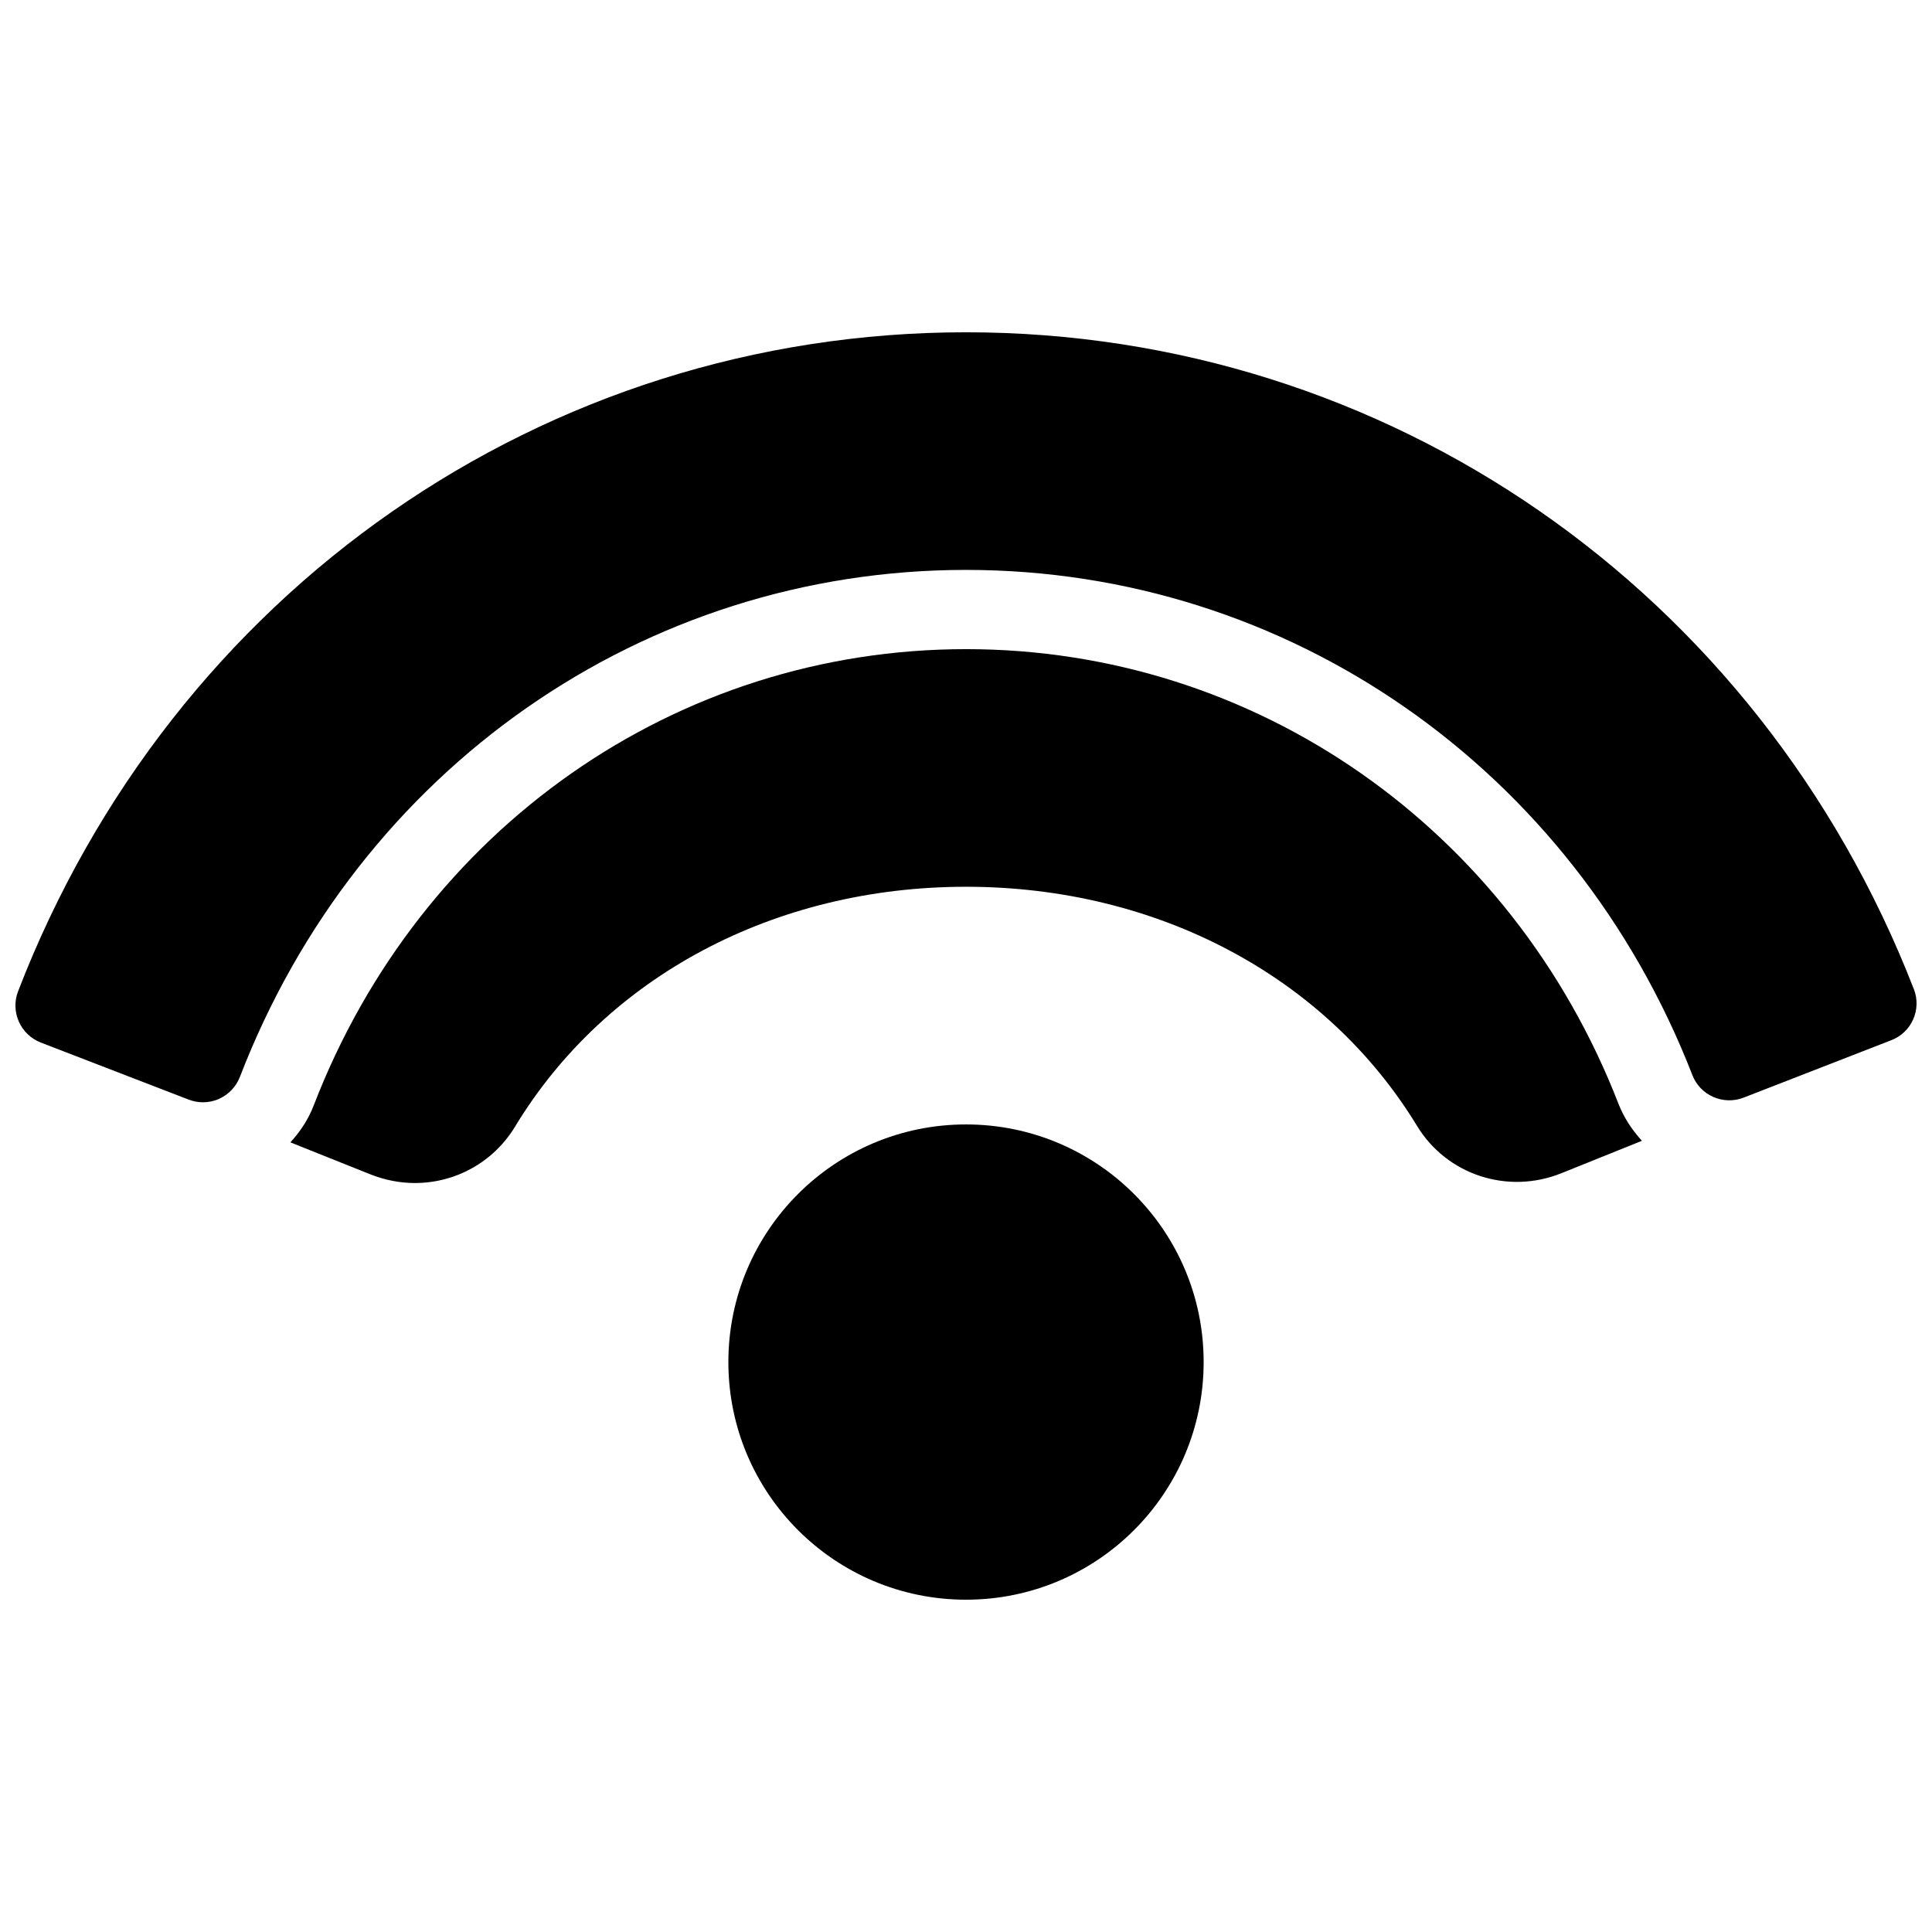
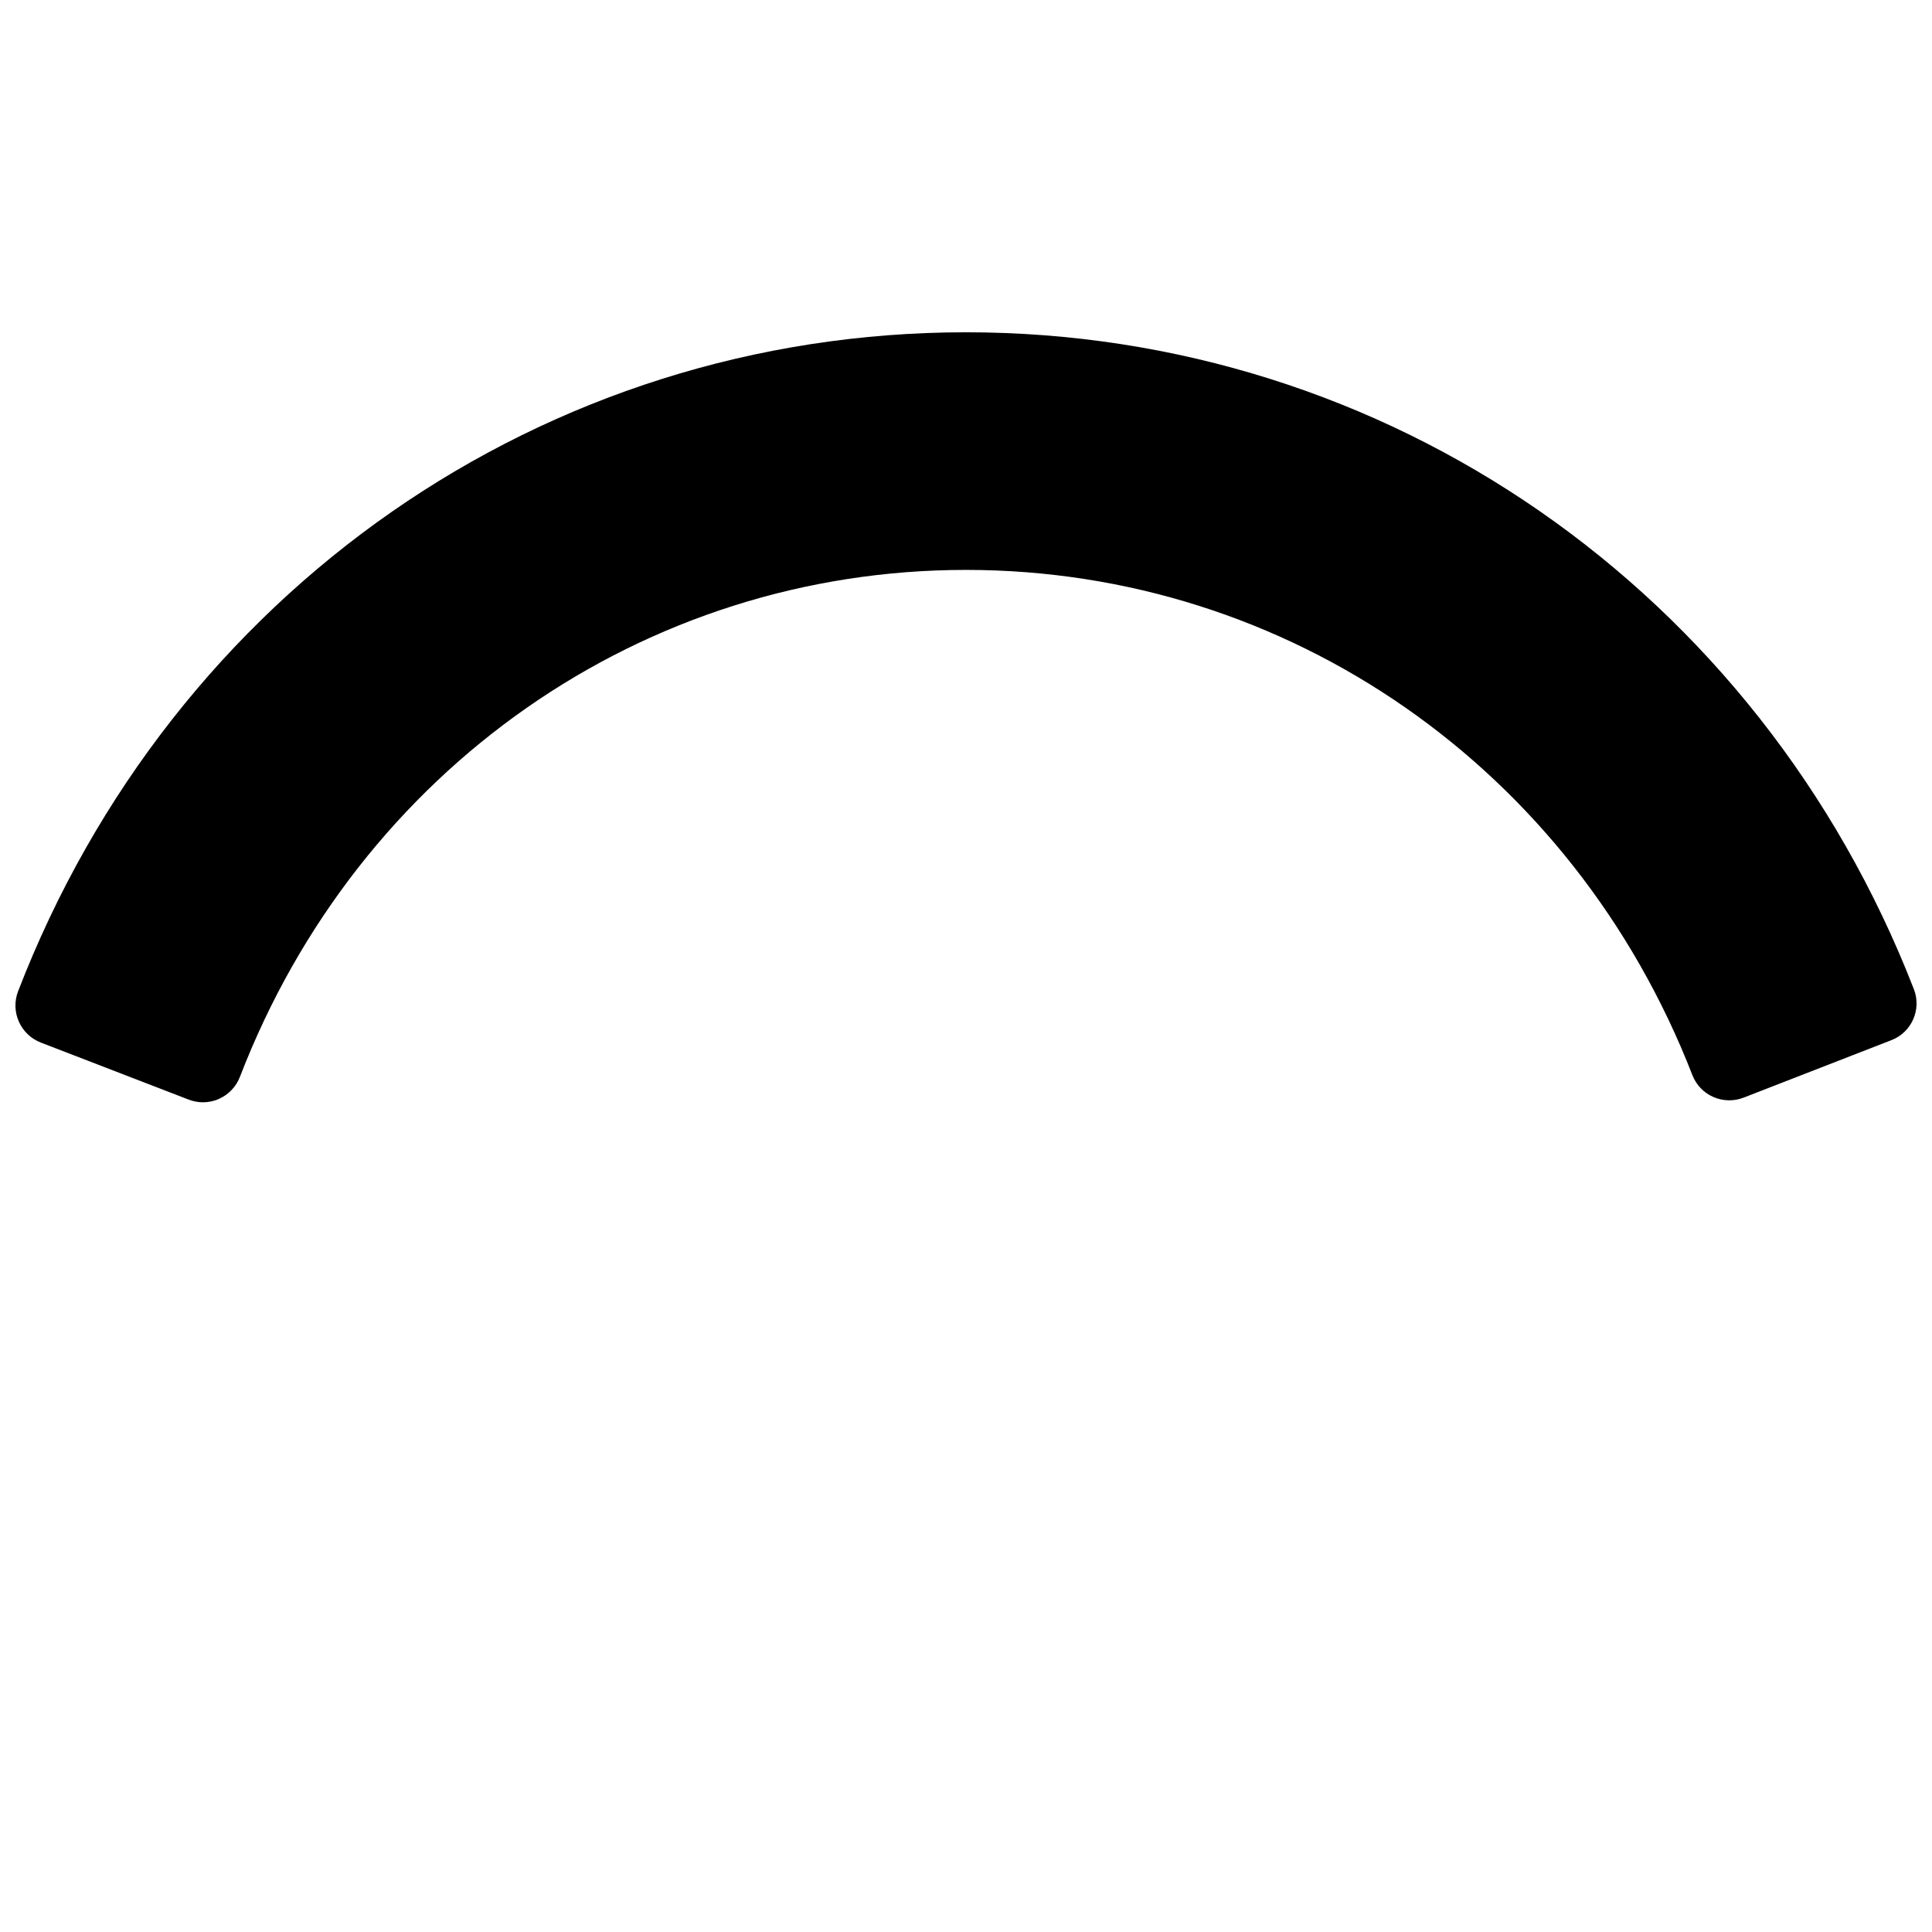
<svg xmlns="http://www.w3.org/2000/svg" width="800px" height="800px" version="1.1" viewBox="144 144 512 512">
  <defs>
    <clipPath id="a">
      <path d="m148.09 232h503.81v205h-503.81z" />
    </clipPath>
  </defs>
  <g clip-path="url(#a)">
    <path d="m651.19 406.13c-41.082-105.76-139.68-174.07-251.19-174.07-111.66 0-210.28 68.559-251.21 174.65-1.008 2.602-0.922 5.5 0.211 8.039 1.133 2.539 3.211 4.535 5.816 5.543l39.172 15.113c1.219 0.461 2.5 0.715 3.777 0.715 1.449 0 2.918-0.293 4.262-0.902 2.539-1.133 4.535-3.211 5.543-5.816 31.465-81.637 107.02-134.37 192.43-134.37 85.312 0 160.88 52.562 192.5 133.89 1.008 2.602 3 4.68 5.562 5.793 2.519 1.113 5.457 1.176 8.02 0.168l39.129-15.219c5.394-2.059 8.082-8.145 5.984-13.539z" />
  </g>
-   <path d="m462.98 504.96c0 34.781-28.195 62.977-62.977 62.977s-62.977-28.195-62.977-62.977c0-34.777 28.195-62.973 62.977-62.973s62.977 28.195 62.977 62.973" />
-   <path d="m400 316.03c-76.664 0-144.53 47.465-172.85 120.89-1.426 3.715-3.59 6.969-6.191 9.824l21.223 8.48c3.863 1.531 7.852 2.289 11.777 2.289 10.602 0 20.719-5.394 26.512-14.906 24.098-39.824 68.789-63.605 119.53-63.605 50.652 0 95.348 23.699 119.53 63.375 7.914 13.016 24.059 18.262 38.27 12.531l21.328-8.586c-2.582-2.832-4.766-6.086-6.215-9.805-28.422-73.199-96.332-120.49-172.91-120.49z" />
</svg>